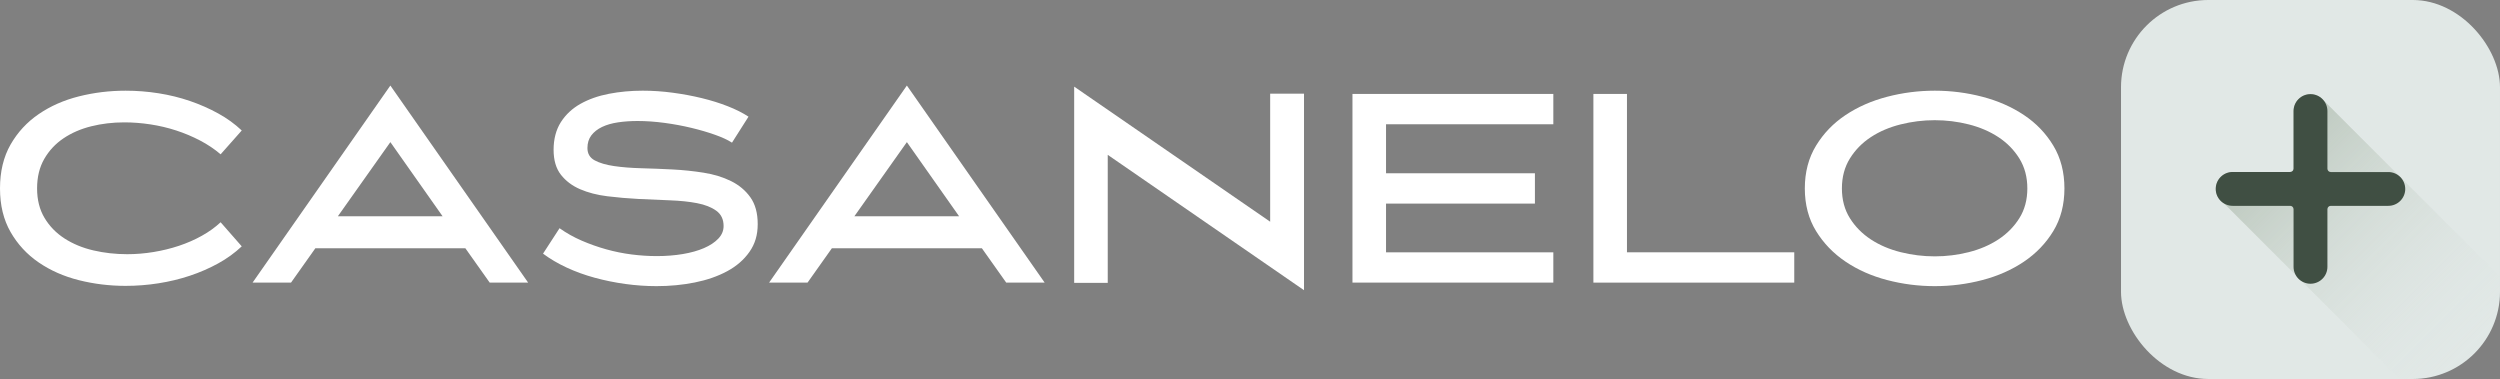
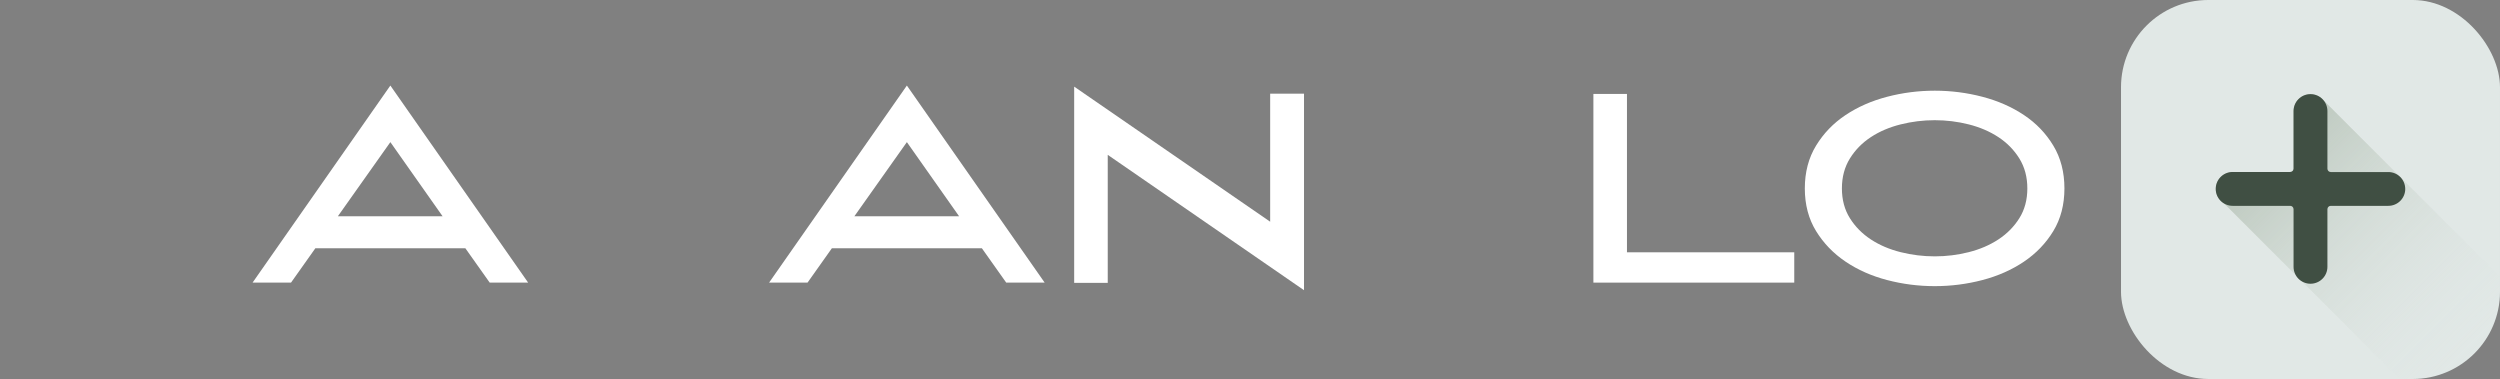
<svg xmlns="http://www.w3.org/2000/svg" id="Ebene_1" data-name="Ebene 1" viewBox="0 0 1847 280">
  <rect x="0" y="0" width="1847" height="280" fill="#808080" stroke="none" />
  <defs>
    <style>
      .cls-1 {
        fill: #fff;
      }

      .cls-2 {
        fill: url(#Unbenannter_Verlauf_23);
      }

      .cls-3 {
        fill: #e1e8e6;
      }

      .cls-4 {
        fill: #404f43;
      }
    </style>
    <linearGradient id="Unbenannter_Verlauf_23" data-name="Unbenannter Verlauf 23" x1="1037.65" y1="1342.24" x2="1084.72" y2="1295.16" gradientTransform="translate(-1825.81 4623.23) scale(3.37 -3.37)" gradientUnits="userSpaceOnUse">
      <stop offset="0" stop-color="#bac6bb" />
      <stop offset="1" stop-color="#e1e8e6" stop-opacity="0" />
    </linearGradient>
  </defs>
  <g id="Layer_2" data-name="Layer 2">
    <g id="_01.Add" data-name=" 01.Add">
      <g>
        <rect class="cls-3" x="1567" width="280" height="280" rx="64.47" ry="64.47" />
        <path class="cls-2" d="M1847,204.47v10.21c-.15,36.04-29.35,65.21-65.39,65.32h-8.77l-72.17-72.17c-1.82-1.06-3.34-2.58-4.4-4.4l-53.13-53.13c-5.91-3.56-7.82-11.23-4.27-17.14,2.25-3.74,6.28-6.03,10.64-6.05h42.5c1.36.01,2.48-1.09,2.49-2.45,0-.01,0-.02,0-.04v-42.55c.02-6.9,5.63-12.47,12.52-12.46,3.5,0,6.84,1.49,9.2,4.07l56.28,56.29-.41-.29c.26.2.53.42.77.64.31.25.59.54.85.85l73.3,73.3Z" />
        <path id="_Path_" data-name=" Path " class="cls-4" d="M1777,139.56c0,6.91-5.6,12.51-12.51,12.51h-42.5c-1.36-.01-2.48,1.09-2.49,2.45,0,.01,0,.02,0,.04v42.55c0,6.91-5.6,12.51-12.51,12.51s-12.51-5.6-12.51-12.51h0v-42.55c.01-1.36-1.09-2.48-2.45-2.49-.01,0-.02,0-.04,0h-42.5c-6.91,0-12.51-5.6-12.51-12.51s5.6-12.51,12.51-12.51h42.5c1.36.01,2.48-1.09,2.49-2.45,0-.01,0-.02,0-.04v-42.5c0-6.91,5.6-12.51,12.51-12.51s12.51,5.6,12.51,12.51v42.5c-.04,1.36,1.03,2.5,2.39,2.54.03,0,.06,0,.09,0h42.5c6.89,0,12.48,5.57,12.51,12.45Z" />
      </g>
      <g>
-         <path class="cls-1" d="M27.4,139.2c0,8.4,1.83,15.67,5.5,21.8,3.67,6.13,8.6,11.2,14.8,15.2,6.2,4,13.3,6.93,21.3,8.8,8,1.87,16.33,2.8,25,2.8,6.4,0,12.87-.53,19.4-1.6,6.53-1.07,12.8-2.6,18.8-4.6s11.63-4.46,16.9-7.4c5.27-2.93,9.9-6.27,13.9-10l15.6,17.8c-5.07,4.8-10.87,9-17.4,12.6-6.53,3.6-13.5,6.63-20.9,9.1-7.4,2.47-15.13,4.33-23.2,5.6-8.07,1.27-16.17,1.9-24.3,1.9-11.87,0-23.37-1.4-34.5-4.2-11.13-2.8-21.03-7.17-29.7-13.1-8.67-5.93-15.6-13.43-20.8-22.5-5.2-9.07-7.8-19.8-7.8-32.2s2.6-23.33,7.8-32.4c5.2-9.07,12.13-16.57,20.8-22.5,8.67-5.93,18.57-10.3,29.7-13.1,11.13-2.8,22.63-4.2,34.5-4.2,8.13,0,16.23.63,24.3,1.9,8.07,1.27,15.8,3.17,23.2,5.7,7.4,2.54,14.37,5.6,20.9,9.2,6.53,3.6,12.33,7.8,17.4,12.6l-15.6,17.6c-4.53-3.87-9.6-7.27-15.2-10.2-5.6-2.93-11.47-5.4-17.6-7.4-6.13-2-12.47-3.5-19-4.5-6.53-1-13-1.5-19.4-1.5-8.53,0-16.67.97-24.4,2.9-7.73,1.93-14.57,4.9-20.5,8.9-5.93,4-10.67,9.07-14.2,15.2-3.53,6.13-5.3,13.4-5.3,21.8Z" />
        <path class="cls-1" d="M390.2,208.8h-28.4l-18-25.4h-110.8l-18,25.4h-28.4l101.8-145.6,101.8,145.6ZM327,159.8l-38.6-54.8-38.8,54.8h77.4Z" />
-         <path class="cls-1" d="M434,109.4c0,4.13,1.8,7.17,5.4,9.1,3.6,1.93,8.37,3.33,14.3,4.2,5.93.87,12.67,1.4,20.2,1.6,7.53.2,15.2.5,23,.9,7.8.4,15.47,1.2,23,2.4,7.53,1.2,14.27,3.27,20.2,6.2,5.93,2.93,10.7,6.93,14.3,12,3.6,5.07,5.4,11.67,5.4,19.8s-2.03,14.7-6.1,20.5c-4.07,5.8-9.57,10.57-16.5,14.3-6.93,3.73-14.9,6.5-23.9,8.3s-18.43,2.7-28.3,2.7c-7.6,0-15.27-.54-23-1.6-7.73-1.07-15.27-2.6-22.6-4.6-7.33-2-14.23-4.5-20.7-7.5-6.47-3-12.3-6.43-17.5-10.3l12.2-18.8c5.07,3.6,10.53,6.67,16.4,9.2,5.87,2.53,11.9,4.67,18.1,6.4,6.2,1.73,12.47,3,18.8,3.8,6.33.8,12.5,1.2,18.5,1.2,6.8,0,13.2-.5,19.2-1.5s11.23-2.47,15.7-4.4c4.47-1.93,8-4.27,10.6-7,2.6-2.73,3.9-5.83,3.9-9.3,0-4.93-1.8-8.7-5.4-11.3-3.6-2.6-8.33-4.47-14.2-5.6-5.87-1.13-12.57-1.83-20.1-2.1-7.53-.27-15.23-.6-23.1-1-7.87-.4-15.57-1.07-23.1-2-7.53-.93-14.23-2.67-20.1-5.2-5.87-2.53-10.6-6.1-14.2-10.7-3.6-4.6-5.4-10.77-5.4-18.5s1.8-14.8,5.4-20.4c3.6-5.6,8.43-10.1,14.5-13.5,6.07-3.4,13.07-5.87,21-7.4,7.93-1.53,16.23-2.3,24.9-2.3,7.33,0,14.73.5,22.2,1.5,7.47,1,14.63,2.33,21.5,4,6.87,1.67,13.27,3.67,19.2,6,5.93,2.33,11.03,4.9,15.3,7.7l-12.2,19.2c-3.07-2-7.23-3.93-12.5-5.8-5.27-1.87-11.07-3.57-17.4-5.1-6.33-1.53-12.97-2.77-19.9-3.7-6.93-.93-13.6-1.4-20-1.4-5.07,0-9.87.33-14.4,1-4.53.67-8.47,1.8-11.8,3.4-3.33,1.6-5.97,3.67-7.9,6.2-1.93,2.53-2.9,5.67-2.9,9.4Z" />
        <path class="cls-1" d="M771.8,208.8h-28.4l-18-25.4h-110.8l-18,25.4h-28.4l101.8-145.6,101.8,145.6ZM708.6,159.8l-38.6-54.8-38.8,54.8h77.4Z" />
        <path class="cls-1" d="M963.4,214.4l-145-100v94.6h-24.8V64l144.8,99.8v-94.6h25v145.2Z" />
-         <path class="cls-1" d="M1024,91.8v36.2h110v22.4h-110v36h123.6v22.4h-148.4V69.4h148.4v22.4h-123.6Z" />
        <path class="cls-1" d="M1325.6,186.4v22.4h-148.4V69.4h24.8v117h123.6Z" />
        <path class="cls-1" d="M1333.4,139.2c0-12,2.77-22.53,8.3-31.6,5.53-9.07,12.8-16.6,21.8-22.6s19.23-10.5,30.7-13.5c11.47-3,23.2-4.5,35.2-4.5s23.73,1.5,35.2,4.5c11.47,3,21.7,7.5,30.7,13.5s16.23,13.53,21.7,22.6c5.47,9.07,8.2,19.6,8.2,31.6s-2.73,22.5-8.2,31.5c-5.47,9-12.7,16.53-21.7,22.6-9,6.07-19.23,10.6-30.7,13.6-11.47,3-23.2,4.5-35.2,4.5s-23.73-1.5-35.2-4.5c-11.47-3-21.7-7.53-30.7-13.6-9-6.07-16.27-13.6-21.8-22.6-5.53-9-8.3-19.5-8.3-31.5ZM1360.8,139.2c0,8.4,1.97,15.73,5.9,22,3.93,6.27,9.1,11.5,15.5,15.7,6.4,4.2,13.73,7.33,22,9.4,8.27,2.07,16.67,3.1,25.2,3.1s16.9-1.03,25.1-3.1c8.2-2.07,15.5-5.2,21.9-9.4,6.4-4.2,11.57-9.43,15.5-15.7,3.93-6.27,5.9-13.6,5.9-22s-1.97-15.77-5.9-22.1c-3.93-6.33-9.1-11.6-15.5-15.8s-13.7-7.33-21.9-9.4c-8.2-2.07-16.57-3.1-25.1-3.1s-16.93,1.03-25.2,3.1c-8.27,2.07-15.6,5.2-22,9.4s-11.57,9.47-15.5,15.8c-3.93,6.33-5.9,13.7-5.9,22.1Z" />
      </g>
    </g>
  </g>
</svg>